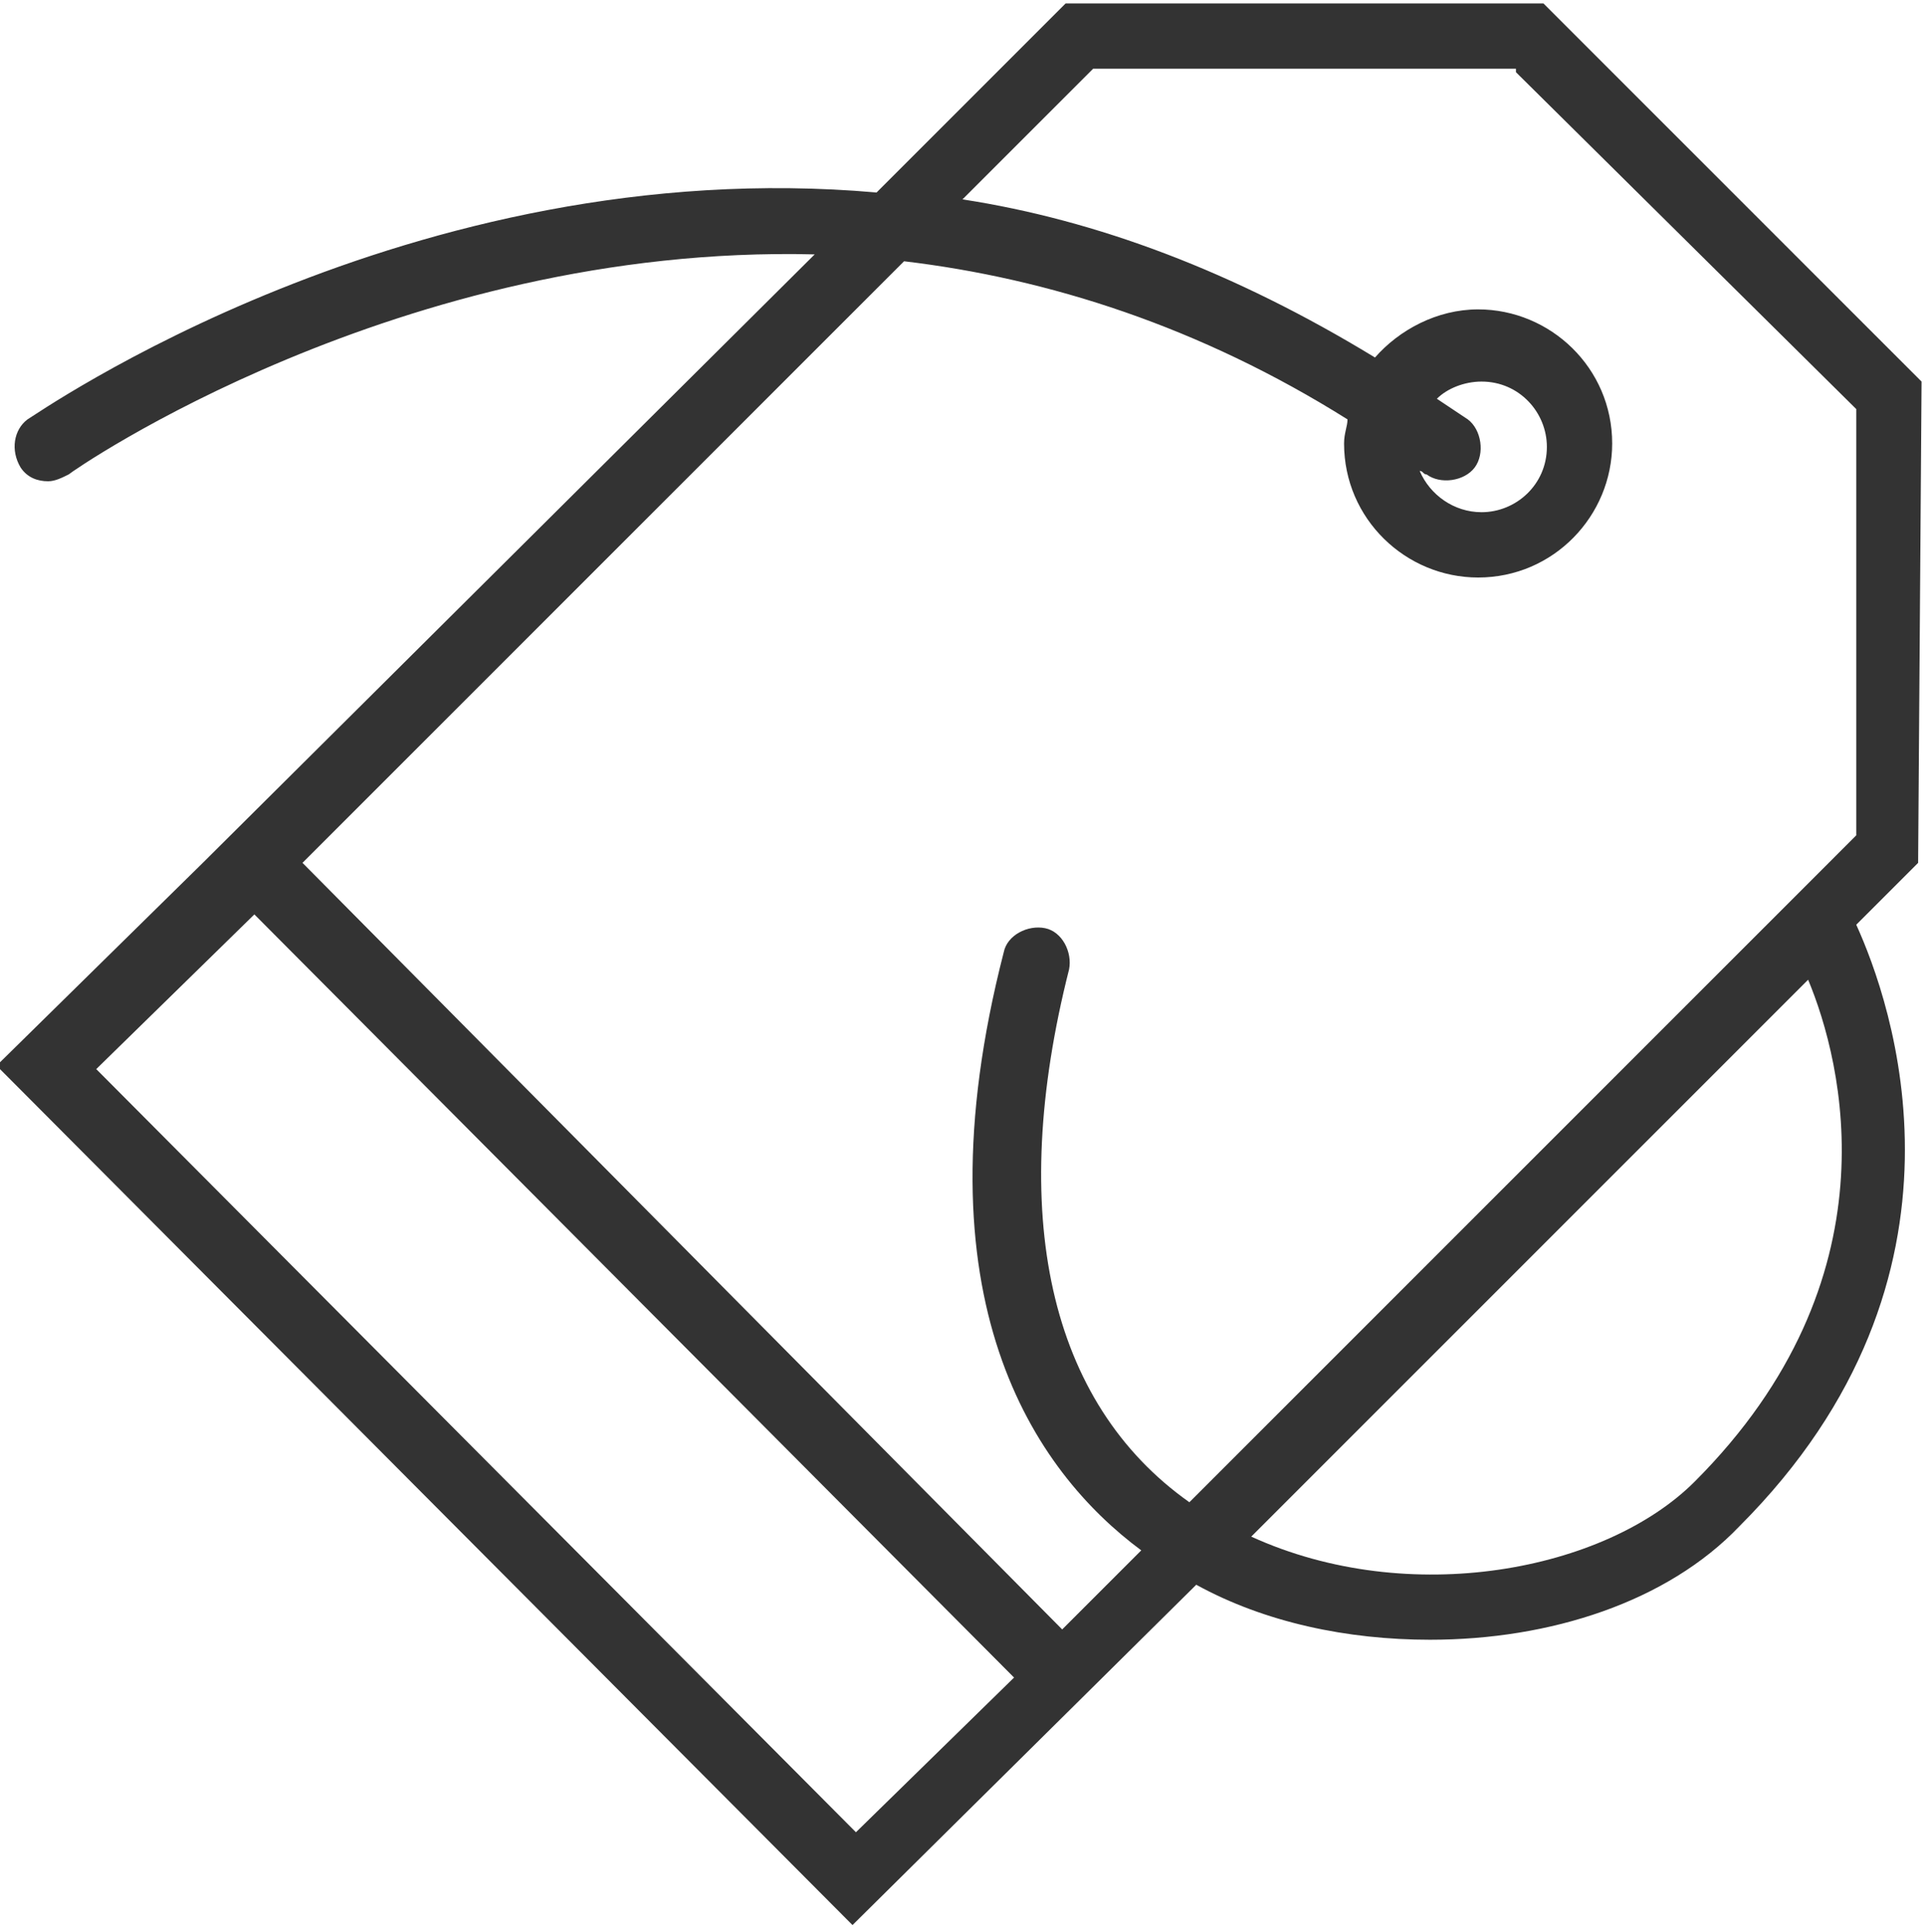
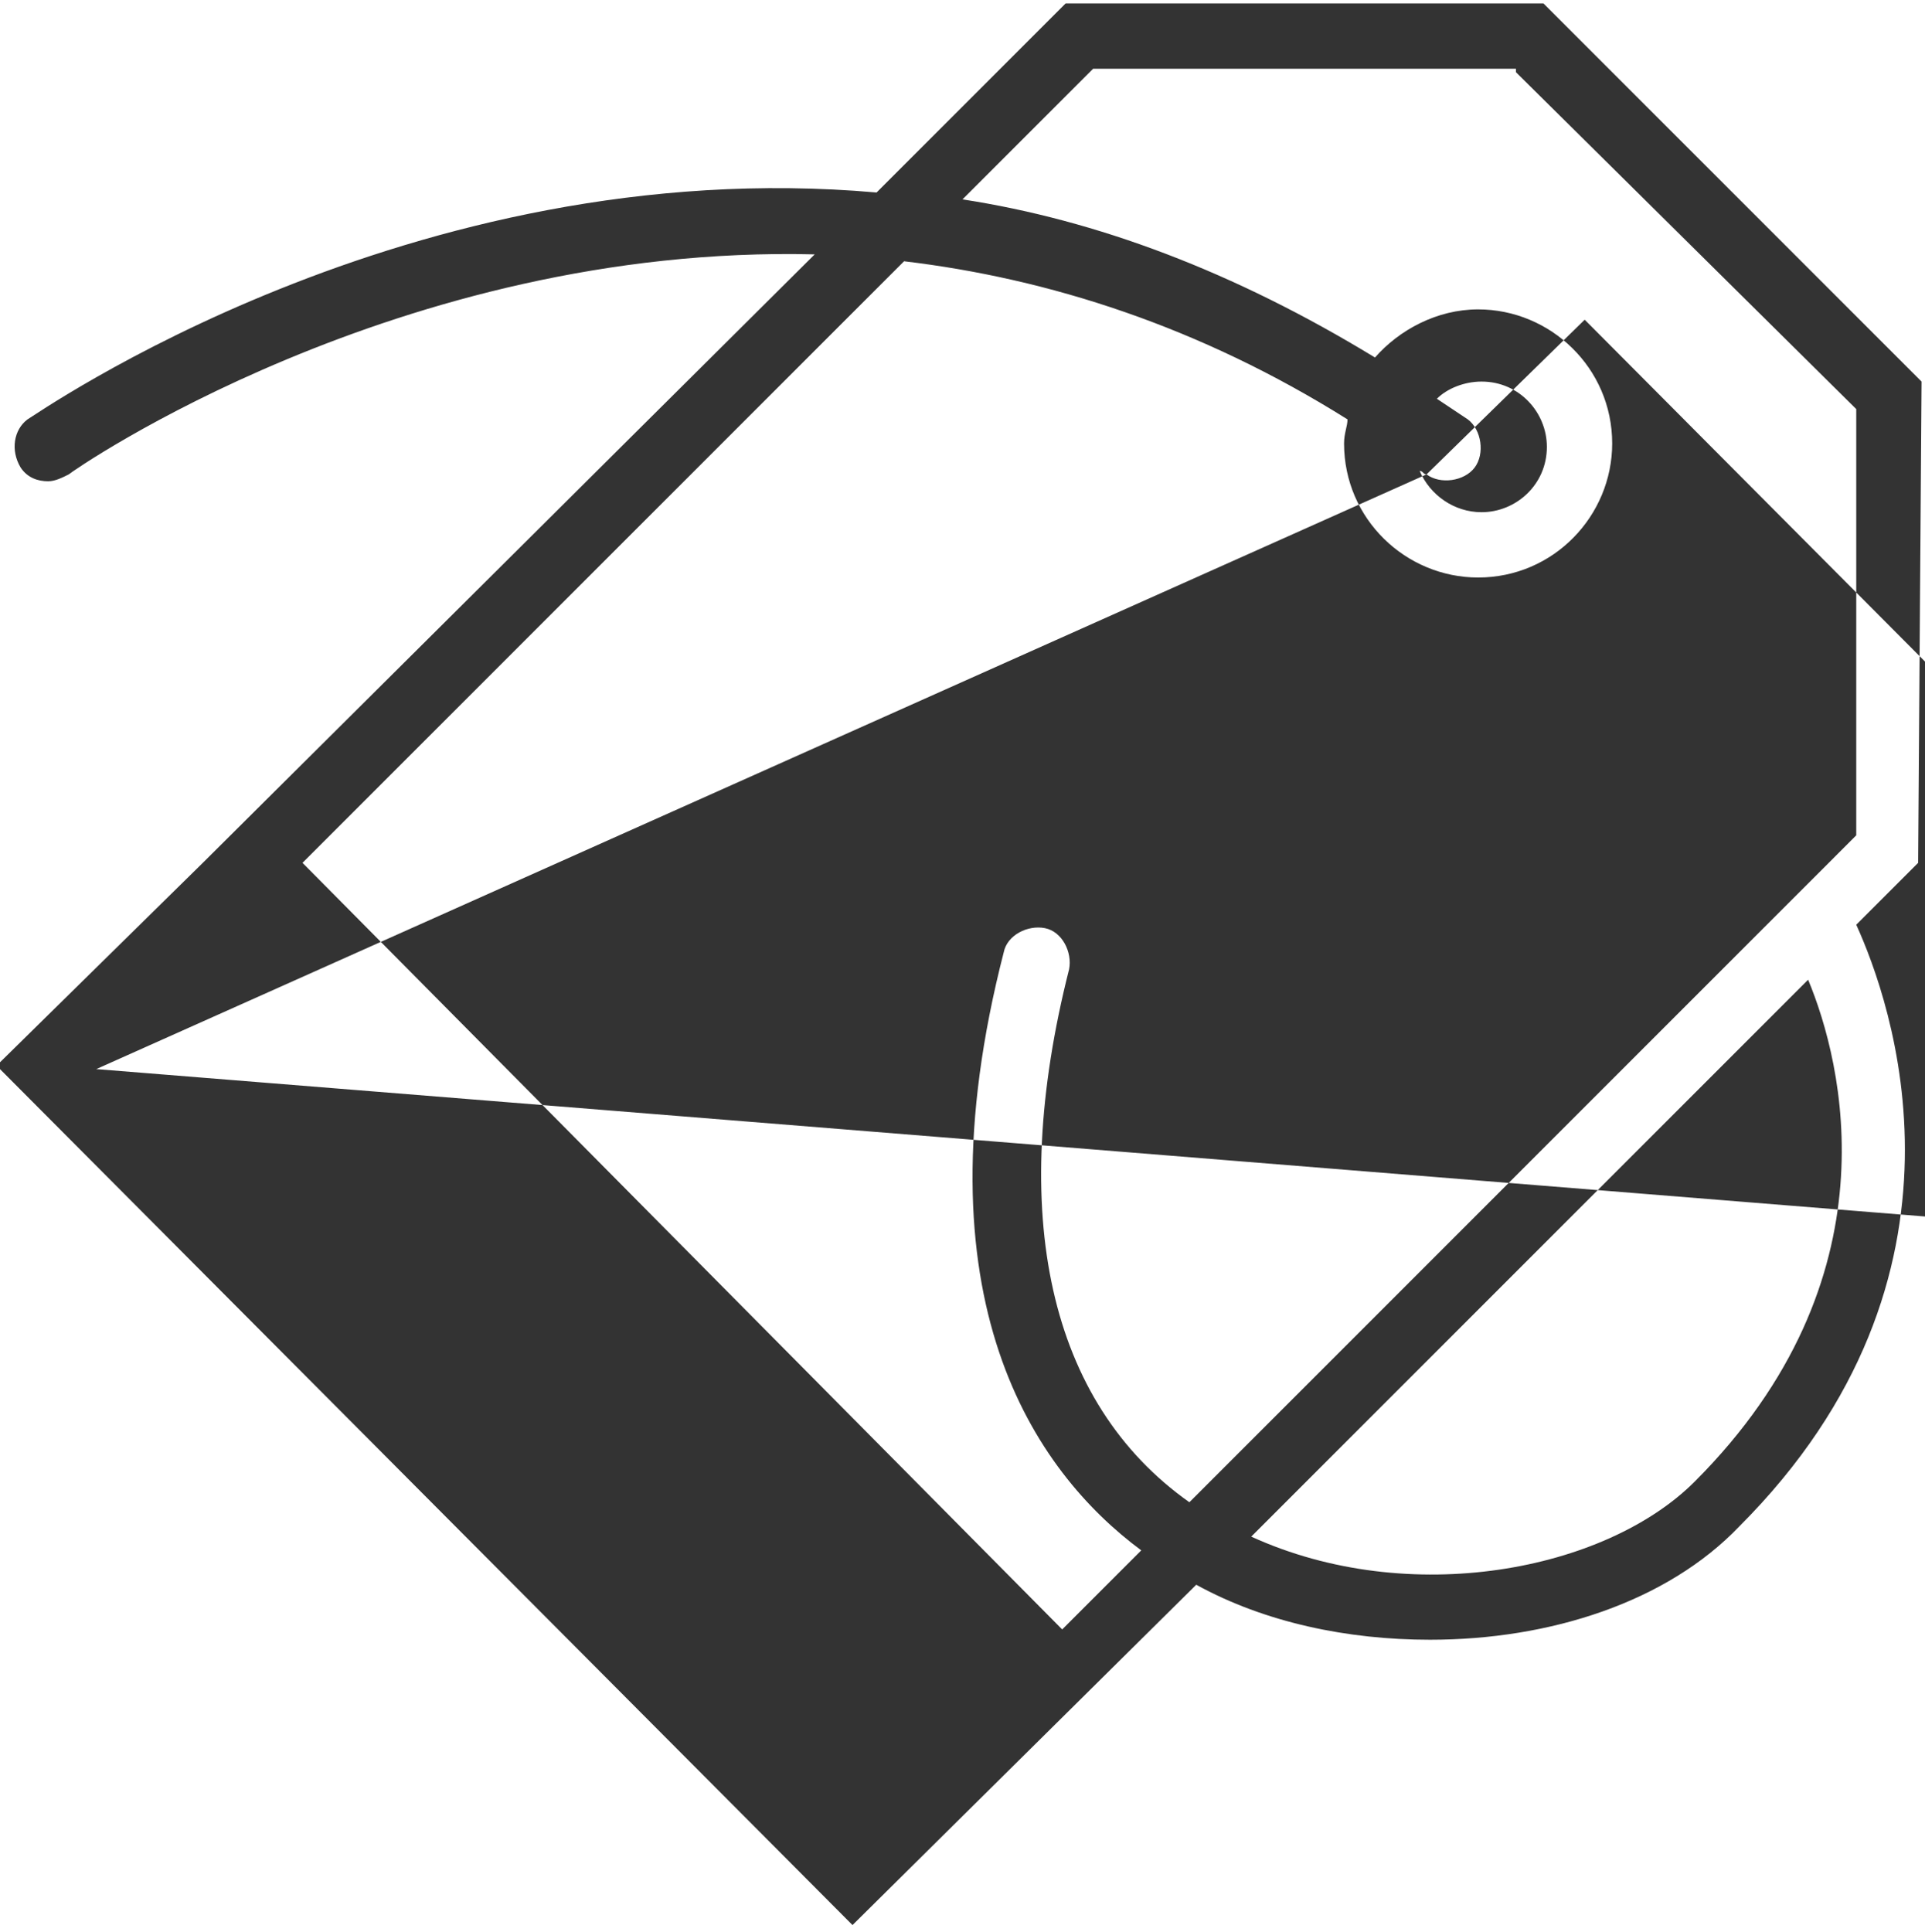
<svg xmlns="http://www.w3.org/2000/svg" version="1.1" id="Calque_1" x="0px" y="0px" viewBox="0 0 56 56.2" style="enable-background:new 0 0 56 56.2;" xml:space="preserve">
  <style type="text/css">
	.st0{fill:#333333;}
</style>
-   <path class="st0" d="M55.9,11.1l-11-11H31l-5.5,5.5C11.9,4.4,1,12.1,0.8,12.2c-0.4,0.3-0.5,0.9-0.2,1.4C0.8,13.9,1.1,14,1.4,14  c0.2,0,0.4-0.1,0.6-0.2c0.1-0.1,9.6-6.7,21.7-6.4L5.9,25.1l0,0l-6,5.9l24.9,25l10-9.9c2,1.1,4.4,1.6,6.8,1.6c3.5,0,6.9-1.1,9-3.3  c7.3-7.3,4.4-15.3,3.4-17.5l1.8-1.8L55.9,11.1L55.9,11.1z M44.1,2.1l9.9,9.8v12.4L34.6,43.7c-4.1-2.9-5.3-8.4-3.5-15.5  c0.1-0.5-0.2-1.1-0.7-1.2c-0.5-0.1-1.1,0.2-1.2,0.7c-2.6,10.1,0.9,15.1,4,17.4l-2.3,2.3L8.8,25.1L26.3,7.6c4.2,0.5,8.6,1.9,12.9,4.6  c0,0.2-0.1,0.4-0.1,0.7c0,2.2,1.8,3.9,3.9,3.9c2.2,0,3.9-1.8,3.9-3.9c0-2.2-1.8-3.9-3.9-3.9c-1.2,0-2.3,0.6-3,1.4  c-4.1-2.5-8.1-4-12-4.6l3.8-3.8H44.1z M41.5,13.8c0.4,0.3,1.1,0.2,1.4-0.2c0.3-0.4,0.2-1.1-0.2-1.4c-0.3-0.2-0.6-0.4-0.9-0.6  c0.3-0.3,0.8-0.5,1.3-0.5c1.1,0,1.9,0.9,1.9,1.9c0,1.1-0.9,1.9-1.9,1.9c-0.8,0-1.5-0.5-1.8-1.2C41.4,13.7,41.4,13.8,41.5,13.8z   M2.8,31.1l4.6-4.5l22.1,22.2l-4.6,4.5L2.8,31.1z M49.3,43.1c-2.6,2.6-8.3,3.7-12.9,1.6l16.2-16.2C53.6,30.9,55.2,37.2,49.3,43.1z" />
+   <path class="st0" d="M55.9,11.1l-11-11H31l-5.5,5.5C11.9,4.4,1,12.1,0.8,12.2c-0.4,0.3-0.5,0.9-0.2,1.4C0.8,13.9,1.1,14,1.4,14  c0.2,0,0.4-0.1,0.6-0.2c0.1-0.1,9.6-6.7,21.7-6.4L5.9,25.1l0,0l-6,5.9l24.9,25l10-9.9c2,1.1,4.4,1.6,6.8,1.6c3.5,0,6.9-1.1,9-3.3  c7.3-7.3,4.4-15.3,3.4-17.5l1.8-1.8L55.9,11.1L55.9,11.1z M44.1,2.1l9.9,9.8v12.4L34.6,43.7c-4.1-2.9-5.3-8.4-3.5-15.5  c0.1-0.5-0.2-1.1-0.7-1.2c-0.5-0.1-1.1,0.2-1.2,0.7c-2.6,10.1,0.9,15.1,4,17.4l-2.3,2.3L8.8,25.1L26.3,7.6c4.2,0.5,8.6,1.9,12.9,4.6  c0,0.2-0.1,0.4-0.1,0.7c0,2.2,1.8,3.9,3.9,3.9c2.2,0,3.9-1.8,3.9-3.9c0-2.2-1.8-3.9-3.9-3.9c-1.2,0-2.3,0.6-3,1.4  c-4.1-2.5-8.1-4-12-4.6l3.8-3.8H44.1z M41.5,13.8c0.4,0.3,1.1,0.2,1.4-0.2c0.3-0.4,0.2-1.1-0.2-1.4c-0.3-0.2-0.6-0.4-0.9-0.6  c0.3-0.3,0.8-0.5,1.3-0.5c1.1,0,1.9,0.9,1.9,1.9c0,1.1-0.9,1.9-1.9,1.9c-0.8,0-1.5-0.5-1.8-1.2C41.4,13.7,41.4,13.8,41.5,13.8z   l4.6-4.5l22.1,22.2l-4.6,4.5L2.8,31.1z M49.3,43.1c-2.6,2.6-8.3,3.7-12.9,1.6l16.2-16.2C53.6,30.9,55.2,37.2,49.3,43.1z" />
</svg>